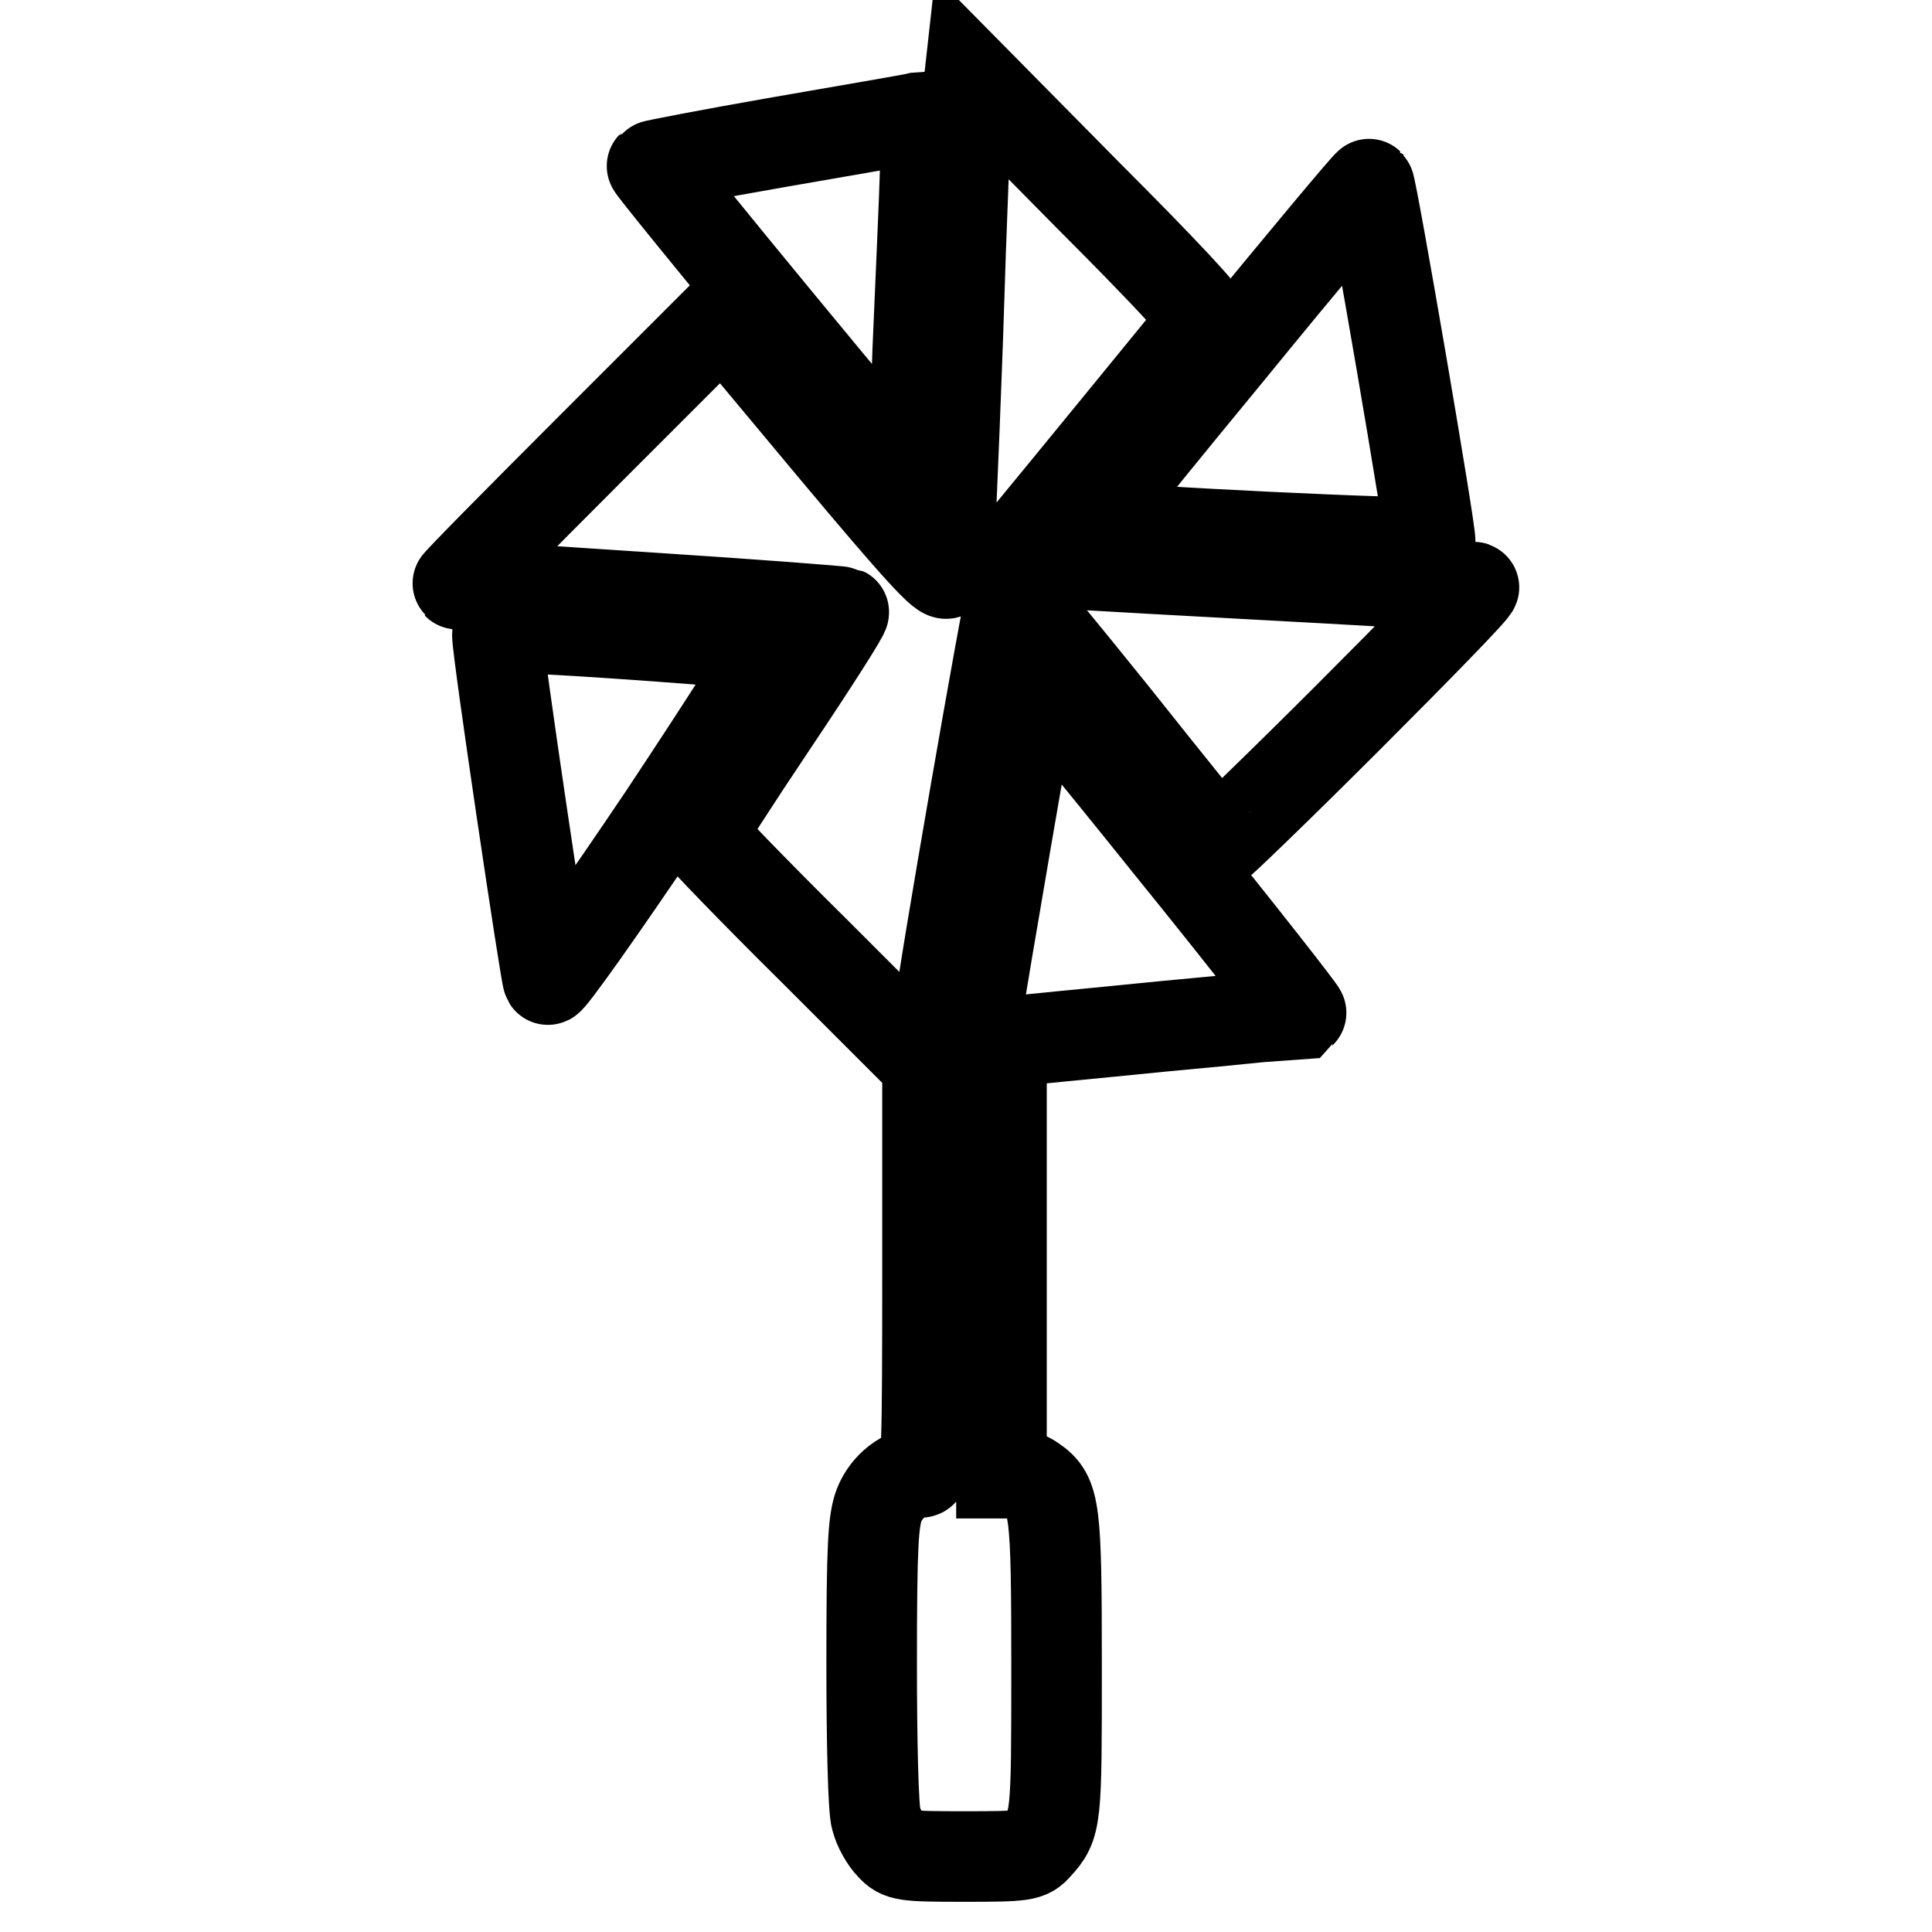
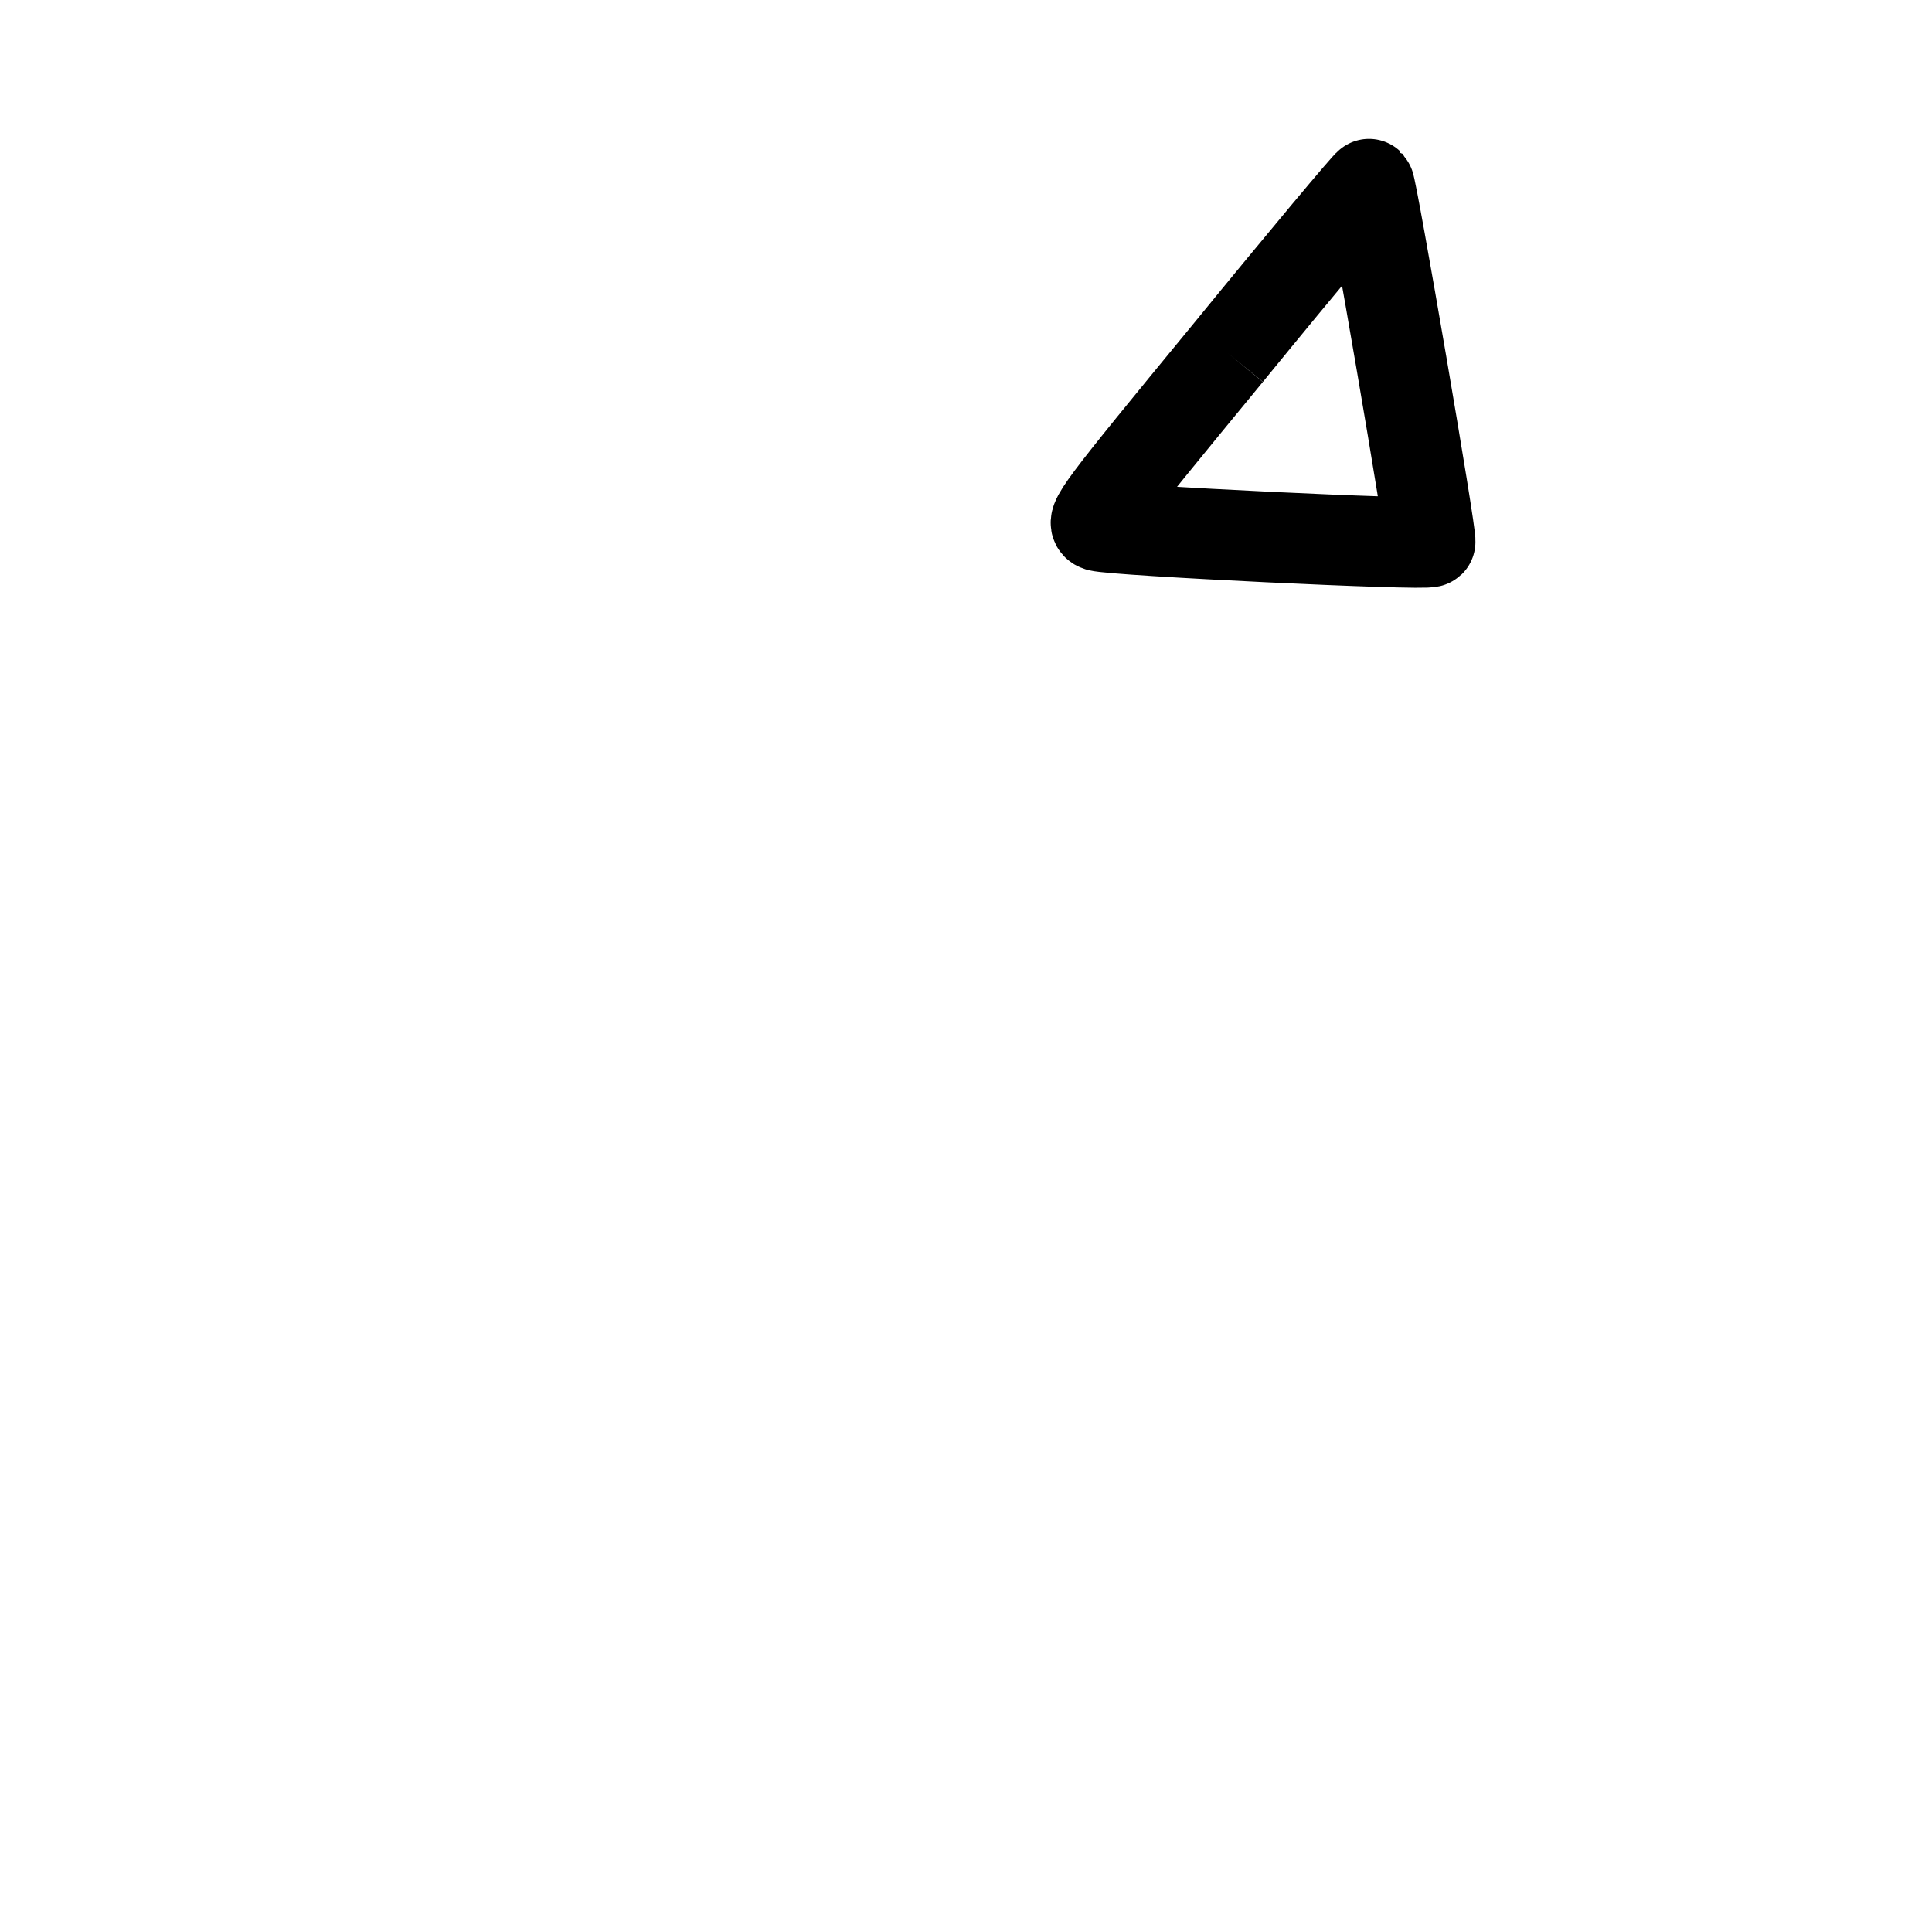
<svg xmlns="http://www.w3.org/2000/svg" version="1.1" x="0px" y="0px" viewBox="0 0 256 256" enable-background="new 0 0 256 256" xml:space="preserve">
  <g>
    <g>
      <g>
-         <path stroke-width="12" fill-opacity="0" stroke="#000000" d="M128.2,12.7c-0.2,1.5-0.8,16-1.3,32.4c-0.6,16.4-1.2,30.2-1.4,30.8c-0.3,0.8-3.8-3-15.1-16.5L95.8,41.9L78.1,59.6c-9.7,9.7-17.6,17.7-17.5,17.8c0.1,0.1,11.6,0.9,25.5,1.8s25.5,1.8,25.7,1.9s-4,6.7-9.3,14.6c-5.3,7.9-9.6,14.6-9.6,14.9c0,0.2,6.7,7.2,15,15.4l15,15V168c0,24.1-0.1,27.1-0.9,27.1c-2.1,0-4.5,1.8-5.5,4.3c-0.8,2.1-1,5.3-1,21c0,10.2,0.2,19.4,0.6,20.6c0.3,1.2,1.2,2.8,2,3.6c1.2,1.3,1.7,1.4,9.7,1.4c7.9,0,8.5-0.1,9.6-1.4c2.6-2.8,2.6-3.4,2.6-23.7c0-21.1-0.2-22.7-3.1-24.7c-0.8-0.6-2.1-1-2.8-1h-1.4v-28.4v-28.4l1.7-0.4c0.9-0.2,9.8-1,19.7-2c9.9-0.9,18.2-1.8,18.3-1.8c0.1-0.1-7.7-10.1-17.5-22.2c-9.7-12.1-17.8-21.9-17.8-21.9c-0.2,0.1-7.5,42.7-7.5,43.4c0,0.3-1.1,0.5-2.5,0.5c-2.1,0-2.4-0.2-2.4-1.4c0-1.8,9-53.8,9.4-54.1c0.1-0.2,6.2,7.2,13.6,16.4c7.3,9.2,13.5,16.8,13.6,17c0.1,0.1,8-7.5,17.3-16.8c9.4-9.4,17-17.2,16.7-17.3c-0.3-0.1-14.1-0.9-30.8-1.8c-16.7-0.9-30.4-1.7-30.6-1.8c-0.1-0.1,0.9-1.5,2.2-3.1c4.4-5.3,23-28.1,23.5-28.7c0.3-0.4-5.7-6.8-15.4-16.5L128.5,10L128.2,12.7z" />
-         <path stroke-width="12" fill-opacity="0" stroke="#000000" d="M103.4,18.8c-9.2,1.6-16.9,3.1-17,3.2c-0.2,0.2,34.3,42.1,34.5,41.8c0.1-0.1,0.4-7.8,0.7-17.3c0.4-9.4,0.9-20.3,1-24.1l0.4-6.9l-1.4,0.1C120.8,15.8,112.6,17.2,103.4,18.8z" />
-         <path stroke-width="12" fill-opacity="0" stroke="#000000" d="M162.7,46.8c-17.2,20.9-18.4,22.5-17.1,22.9c2,0.6,43.4,2.6,43.9,2.1c0.3-0.3-7.7-46.9-8.1-47.4C181.3,24.3,172.9,34.3,162.7,46.8z" />
-         <path stroke-width="12" fill-opacity="0" stroke="#000000" d="M65.9,84.1c0,2.3,6.4,45.2,6.7,45.7c0.2,0.3,7.1-9.4,15.3-21.6c8.1-12.2,14.6-22.4,14.4-22.5c-0.4-0.4-27.8-2.4-33.8-2.5C66.4,83.1,65.9,83.3,65.9,84.1z" />
+         <path stroke-width="12" fill-opacity="0" stroke="#000000" d="M162.7,46.8c-17.2,20.9-18.4,22.5-17.1,22.9c2,0.6,43.4,2.6,43.9,2.1c0.3-0.3-7.7-46.9-8.1-47.4C181.3,24.3,172.9,34.3,162.7,46.8" />
      </g>
    </g>
  </g>
</svg>